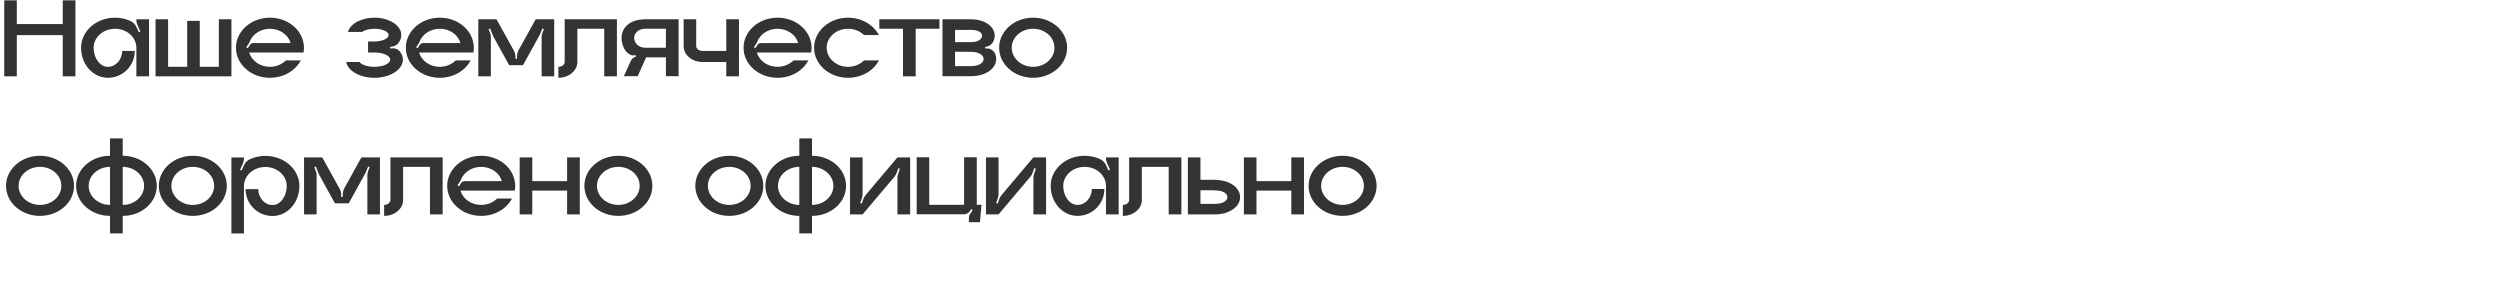
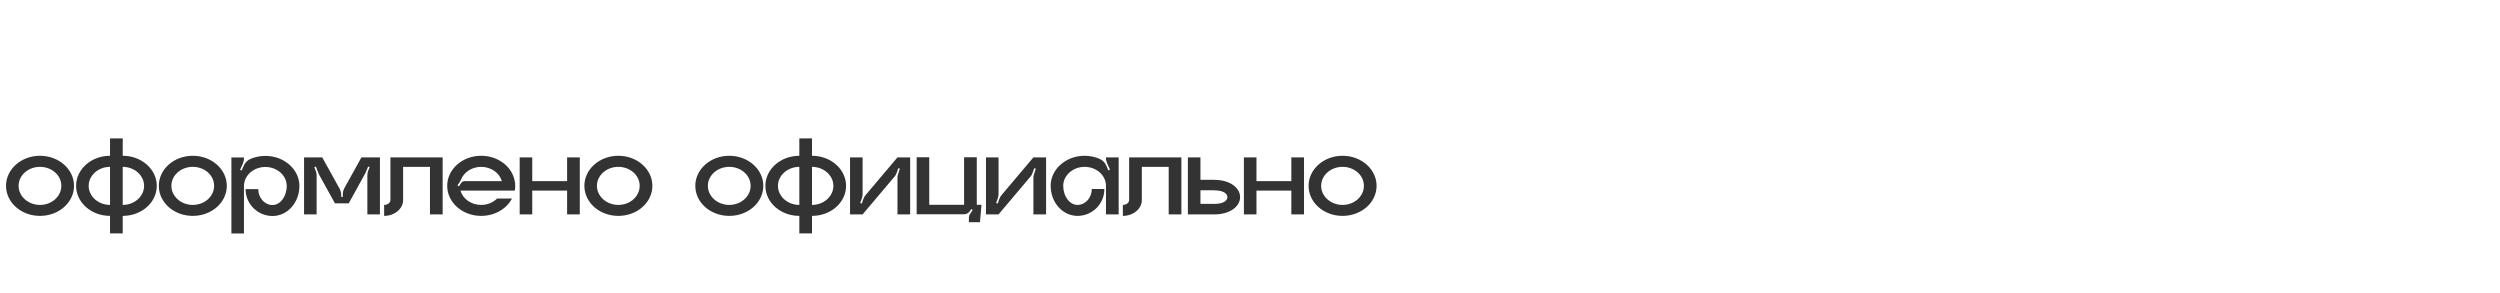
<svg xmlns="http://www.w3.org/2000/svg" width="1050" height="123" viewBox="0 0 1050 123" fill="none">
-   <path d="M26.352 0.128H31.68V32.048H26.352V14.768H7.056V32.048H1.776V0.128H7.056V10.112H26.352V0.128ZM57.276 8.096H62.604V32.048H57.276V20.048C57.276 15.68 53.292 12.08 48.3 12.08C43.356 12.08 39.324 15.68 39.324 20.048C39.324 24.464 42.012 28.064 45.324 28.064C48.636 28.064 51.324 25.04 51.324 21.392H56.604C56.604 27.632 51.564 32.672 45.324 32.672C39.084 32.672 34.044 27.056 34.044 20.048C34.044 13.088 40.428 7.424 48.3 7.424C50.556 7.424 52.716 7.904 54.588 8.72C55.836 9.248 56.796 10.208 57.372 11.456L58.284 13.568L58.956 13.28L57.756 10.592C57.468 9.92 57.276 9.152 57.276 8.432V8.096ZM91.92 8.096H97.2V32.048H65.328V8.096H70.608V28.064H78.624V8.768H83.904V28.064H91.92V8.096ZM127.666 20.048C127.666 20.72 127.618 21.392 127.474 22.064H104.674C105.682 25.52 109.186 28.064 113.362 28.064C116.05 28.064 118.402 27.008 120.082 25.376H126.322C124.066 29.696 119.122 32.672 113.362 32.672C105.49 32.672 99.106 27.056 99.106 20.048C99.106 13.088 105.49 7.424 113.362 7.424C120.514 7.424 126.418 12.032 127.474 18.08C127.618 18.704 127.666 19.376 127.666 20.048ZM106.45 18.08H122.05C121.09 14.624 117.538 12.08 113.362 12.08C109.474 12.08 106.114 14.336 104.914 17.408C104.77 17.792 104.578 18.176 104.338 18.512L103.426 19.856L104.05 20.24L104.962 18.848C105.298 18.368 105.826 18.08 106.45 18.08ZM168.117 21.872C168.837 22.832 169.221 23.888 169.221 25.04C169.221 29.264 163.845 32.672 157.269 32.672C151.173 32.672 146.133 29.792 145.413 26.048H150.981C151.893 27.2 154.341 28.064 157.269 28.064C160.917 28.064 163.893 26.72 163.893 25.04C163.893 23.504 161.301 22.208 157.941 22.064H154.581V17.408H157.941C160.917 17.216 163.221 16.112 163.221 14.72C163.221 13.28 160.581 12.08 157.269 12.08C155.061 12.08 153.093 12.608 152.085 13.424H146.133C147.093 10.016 151.701 7.424 157.269 7.424C163.509 7.424 168.549 10.688 168.549 14.72C168.549 16.016 168.069 17.168 167.205 18.224C166.629 18.944 165.813 19.376 164.901 19.52L163.845 19.712L163.941 20.432L164.373 20.336C165.813 20.096 167.301 20.672 168.117 21.872ZM199.01 20.048C199.01 20.72 198.962 21.392 198.818 22.064H176.018C177.026 25.52 180.53 28.064 184.706 28.064C187.394 28.064 189.746 27.008 191.426 25.376H197.666C195.41 29.696 190.466 32.672 184.706 32.672C176.834 32.672 170.45 27.056 170.45 20.048C170.45 13.088 176.834 7.424 184.706 7.424C191.858 7.424 197.762 12.032 198.818 18.08C198.962 18.704 199.01 19.376 199.01 20.048ZM177.794 18.08H193.394C192.434 14.624 188.882 12.08 184.706 12.08C180.818 12.08 177.458 14.336 176.258 17.408C176.114 17.792 175.922 18.176 175.682 18.512L174.77 19.856L175.394 20.24L176.306 18.848C176.642 18.368 177.17 18.08 177.794 18.08ZM224.987 8.096H232.763V32.048H227.483V15.728C227.483 15.056 227.579 14.384 227.819 13.76L228.443 12.224L227.819 11.936L226.907 14.144C226.811 14.384 226.715 14.576 226.619 14.768L219.659 27.392H213.851L207.179 15.296L205.835 11.936L205.211 12.224L205.787 13.76C206.075 14.384 206.171 15.056 206.171 15.728V32.048H200.891V8.096H208.523L215.819 21.248C216.251 22.064 216.491 22.928 216.491 23.84V24.704H217.163V23.6C217.163 22.688 217.403 21.776 217.835 21.008L224.987 8.096ZM237.165 8.096H259.101V32.048H253.773V12.08H242.493V26.048C242.493 29.696 238.893 32.672 234.525 32.672V28.064C235.965 28.064 237.165 27.152 237.165 26.048V8.096ZM270.996 8.096H285.012V32H279.684V24.08H271.38L267.828 32H262.02L264.948 25.568C265.188 24.944 265.668 24.464 266.292 24.128L267.156 23.696L266.868 23.072C265.764 23.6 264.708 23.12 263.7 22.304C261.972 20.96 261.06 18.176 261.06 15.968C261.06 11.168 265.092 8.096 270.996 8.096ZM279.684 20.048V12.08H270.996C267.876 12.08 266.34 14.192 266.34 15.968C266.34 17.696 267.876 20.048 270.996 20.048H279.684ZM305.03 8.096H310.358V32.048H305.03V26.048H295.094C290.678 26.048 287.126 23.072 287.126 19.376V8.096H292.406V19.376C292.406 20.48 293.606 21.392 295.094 21.392H305.03V8.096ZM340.854 20.048C340.854 20.72 340.806 21.392 340.662 22.064H317.862C318.87 25.52 322.374 28.064 326.55 28.064C329.238 28.064 331.59 27.008 333.27 25.376H339.51C337.254 29.696 332.31 32.672 326.55 32.672C318.678 32.672 312.294 27.056 312.294 20.048C312.294 13.088 318.678 7.424 326.55 7.424C333.702 7.424 339.606 12.032 340.662 18.08C340.806 18.704 340.854 19.376 340.854 20.048ZM319.638 18.08H335.238C334.278 14.624 330.726 12.08 326.55 12.08C322.662 12.08 319.302 14.336 318.102 17.408C317.958 17.792 317.766 18.176 317.526 18.512L316.614 19.856L317.238 20.24L318.15 18.848C318.486 18.368 319.014 18.08 319.638 18.08ZM356.175 28.064C358.863 28.064 361.215 27.008 362.895 25.376H369.135C366.879 29.696 361.935 32.672 356.175 32.672C348.303 32.672 341.919 27.056 341.919 20.048C341.919 13.088 348.303 7.424 356.175 7.424C361.935 7.424 366.879 10.448 369.135 14.72H362.895C361.215 13.088 358.863 12.08 356.175 12.08C351.231 12.08 347.199 15.632 347.199 20.048C347.199 24.464 351.231 28.064 356.175 28.064ZM369.325 8.096H394.573V12.08H384.589V32.048H379.261V12.08H369.325V8.096ZM413.844 20.384C415.572 20.096 417.3 21.008 417.972 22.64C418.26 23.312 418.404 24.032 418.404 24.8C418.404 28.784 414.036 32 407.796 32H395.844V8.096H407.796C413.7 8.096 417.78 11.168 417.78 15.008C417.78 16.064 417.492 17.024 416.916 17.888C416.34 18.8 415.38 19.424 414.324 19.616L413.7 19.712L413.844 20.384ZM401.124 12.56V17.696H407.796C410.916 17.696 412.452 16.4 412.452 15.008C412.452 13.616 410.916 12.56 407.796 12.56H401.124ZM407.796 27.776C411.252 27.776 413.124 26.336 413.124 24.8C413.124 23.216 411.252 21.776 407.796 21.776L401.124 21.728V27.776H407.796ZM433.893 7.424C441.813 7.424 448.197 13.088 448.197 20.048C448.197 27.056 441.813 32.672 433.893 32.672C426.021 32.672 419.637 27.056 419.637 20.048C419.637 13.088 426.021 7.424 433.893 7.424ZM433.893 28.064C438.885 28.064 442.869 24.464 442.869 20.048C442.869 15.632 438.885 12.08 433.893 12.08C428.949 12.08 424.917 15.632 424.917 20.048C424.917 24.464 428.949 28.064 433.893 28.064Z" fill="#333333" />
  <path d="M16.784 65.424C24.704 65.424 31.088 71.088 31.088 78.048C31.088 85.056 24.704 90.672 16.784 90.672C8.912 90.672 2.528 85.056 2.528 78.048C2.528 71.088 8.912 65.424 16.784 65.424ZM16.784 86.064C21.776 86.064 25.76 82.464 25.76 78.048C25.76 73.632 21.776 70.08 16.784 70.08C11.84 70.08 7.808 73.632 7.808 78.048C7.808 82.464 11.84 86.064 16.784 86.064ZM51.544 65.424C59.464 65.424 65.848 71.088 65.848 78.048C65.848 85.056 59.464 90.672 51.544 90.672V98.016H46.216V90.672C38.344 90.672 31.96 85.056 31.96 78.048C31.96 71.088 38.344 65.424 46.216 65.424V58.128H51.544V65.424ZM46.216 86.064V70.08C41.272 70.08 37.24 73.68 37.24 78.048C37.24 82.464 41.272 86.064 46.216 86.064ZM51.544 86.064C56.488 86.064 60.52 82.464 60.52 78.048C60.52 73.68 56.488 70.08 51.544 70.08V86.064ZM80.956 65.424C88.876 65.424 95.26 71.088 95.26 78.048C95.26 85.056 88.876 90.672 80.956 90.672C73.084 90.672 66.7 85.056 66.7 78.048C66.7 71.088 73.084 65.424 80.956 65.424ZM80.956 86.064C85.948 86.064 89.932 82.464 89.932 78.048C89.932 73.632 85.948 70.08 80.956 70.08C76.012 70.08 71.98 73.632 71.98 78.048C71.98 82.464 76.012 86.064 80.956 86.064ZM111.444 65.472C119.364 65.472 125.748 71.136 125.748 78.096C125.748 85.104 120.708 90.72 114.468 90.72C108.228 90.72 103.14 85.68 103.14 79.44H108.468C108.468 83.088 111.156 86.112 114.468 86.112C117.732 86.112 120.42 82.512 120.42 78.096C120.42 73.728 116.436 70.128 111.444 70.128C106.5 70.128 102.468 73.728 102.468 78.096V98.064H97.188V66.144H102.468V66.48C102.468 67.2 102.324 67.968 102.036 68.64L100.836 71.328L101.46 71.616L102.42 69.504C102.948 68.256 103.956 67.296 105.156 66.768C107.076 65.952 109.188 65.472 111.444 65.472ZM151.799 66.096H159.575V90.048H154.295V73.728C154.295 73.056 154.391 72.384 154.631 71.76L155.255 70.224L154.631 69.936L153.719 72.144C153.623 72.384 153.527 72.576 153.431 72.768L146.471 85.392H140.663L133.991 73.296L132.647 69.936L132.023 70.224L132.599 71.76C132.887 72.384 132.983 73.056 132.983 73.728V90.048H127.703V66.096H135.335L142.631 79.248C143.063 80.064 143.303 80.928 143.303 81.84V82.704H143.975V81.6C143.975 80.688 144.215 79.776 144.647 79.008L151.799 66.096ZM163.977 66.096H185.913V90.048H180.585V70.08H169.305V84.048C169.305 87.696 165.705 90.672 161.337 90.672V86.064C162.777 86.064 163.977 85.152 163.977 84.048V66.096ZM216.385 78.048C216.385 78.72 216.337 79.392 216.193 80.064H193.393C194.401 83.52 197.905 86.064 202.081 86.064C204.769 86.064 207.121 85.008 208.801 83.376H215.041C212.785 87.696 207.841 90.672 202.081 90.672C194.209 90.672 187.825 85.056 187.825 78.048C187.825 71.088 194.209 65.424 202.081 65.424C209.233 65.424 215.137 70.032 216.193 76.08C216.337 76.704 216.385 77.376 216.385 78.048ZM195.169 76.08H210.769C209.809 72.624 206.257 70.08 202.081 70.08C198.193 70.08 194.833 72.336 193.633 75.408C193.489 75.792 193.297 76.176 193.057 76.512L192.145 77.856L192.769 78.24L193.681 76.848C194.017 76.368 194.545 76.08 195.169 76.08ZM238.186 66.096H243.514V90.048H238.186V80.064H223.546V90.048H218.266V66.096H223.546V76.08H238.186V66.096ZM259.69 65.424C267.61 65.424 273.994 71.088 273.994 78.048C273.994 85.056 267.61 90.672 259.69 90.672C251.818 90.672 245.434 85.056 245.434 78.048C245.434 71.088 251.818 65.424 259.69 65.424ZM259.69 86.064C264.682 86.064 268.666 82.464 268.666 78.048C268.666 73.632 264.682 70.08 259.69 70.08C254.746 70.08 250.714 73.632 250.714 78.048C250.714 82.464 254.746 86.064 259.69 86.064ZM306.284 65.424C314.204 65.424 320.588 71.088 320.588 78.048C320.588 85.056 314.204 90.672 306.284 90.672C298.412 90.672 292.028 85.056 292.028 78.048C292.028 71.088 298.412 65.424 306.284 65.424ZM306.284 86.064C311.276 86.064 315.26 82.464 315.26 78.048C315.26 73.632 311.276 70.08 306.284 70.08C301.34 70.08 297.308 73.632 297.308 78.048C297.308 82.464 301.34 86.064 306.284 86.064ZM341.044 65.424C348.964 65.424 355.348 71.088 355.348 78.048C355.348 85.056 348.964 90.672 341.044 90.672V98.016H335.716V90.672C327.844 90.672 321.46 85.056 321.46 78.048C321.46 71.088 327.844 65.424 335.716 65.424V58.128H341.044V65.424ZM335.716 86.064V70.08C330.772 70.08 326.74 73.68 326.74 78.048C326.74 82.464 330.772 86.064 335.716 86.064ZM341.044 86.064C345.988 86.064 350.02 82.464 350.02 78.048C350.02 73.68 345.988 70.08 341.044 70.08V86.064ZM376.936 66.096H382.264V90.048H376.936V74.736C376.936 74.16 377.032 73.584 377.224 73.056L377.944 70.848L377.272 70.656L376.648 72.48C376.408 73.152 376.12 73.728 375.64 74.256L362.296 90.048H357.016V66.096H362.296V81.408C362.296 81.984 362.2 82.512 362.056 83.088L361.288 85.248L361.96 85.488L362.584 83.616C362.824 82.992 363.16 82.368 363.592 81.888L376.936 66.096ZM410.248 66.048V86.016H412.216L411.592 93.312H406.936V91.488C406.936 90.912 407.08 90.384 407.416 89.904L408.52 88.176L407.944 87.792L407.368 88.656C406.84 89.472 405.88 90 404.92 90H385V66.048H390.28V86.016H404.92V66.048H410.248ZM434.03 66.096H439.358V90.048H434.03V74.736C434.03 74.16 434.126 73.584 434.318 73.056L435.038 70.848L434.366 70.656L433.742 72.48C433.502 73.152 433.214 73.728 432.734 74.256L419.39 90.048H414.11V66.096H419.39V81.408C419.39 81.984 419.294 82.512 419.15 83.088L418.382 85.248L419.054 85.488L419.678 83.616C419.918 82.992 420.254 82.368 420.686 81.888L434.03 66.096ZM464.51 66.096H469.838V90.048H464.51V78.048C464.51 73.68 460.526 70.08 455.534 70.08C450.59 70.08 446.558 73.68 446.558 78.048C446.558 82.464 449.246 86.064 452.558 86.064C455.87 86.064 458.558 83.04 458.558 79.392H463.838C463.838 85.632 458.798 90.672 452.558 90.672C446.318 90.672 441.278 85.056 441.278 78.048C441.278 71.088 447.662 65.424 455.534 65.424C457.79 65.424 459.95 65.904 461.822 66.72C463.07 67.248 464.03 68.208 464.606 69.456L465.518 71.568L466.19 71.28L464.99 68.592C464.702 67.92 464.51 67.152 464.51 66.432V66.096ZM474.243 66.096H496.179V90.048H490.851V70.08H479.571V84.048C479.571 87.696 475.971 90.672 471.603 90.672V86.064C473.043 86.064 474.243 85.152 474.243 84.048V66.096ZM510.187 75.552C516.427 75.552 520.843 78.768 520.843 82.8C520.843 86.784 516.427 90.048 510.187 90.048H498.907V66.096H504.187V75.504H510.187V75.552ZM510.187 85.632C513.643 85.632 515.515 84.336 515.515 82.8C515.515 81.216 513.643 79.968 510.187 79.968V79.92H504.187V85.632H510.187ZM542.358 66.096H547.686V90.048H542.358V80.064H527.718V90.048H522.438V66.096H527.718V76.08H542.358V66.096ZM563.862 65.424C571.782 65.424 578.166 71.088 578.166 78.048C578.166 85.056 571.782 90.672 563.862 90.672C555.99 90.672 549.606 85.056 549.606 78.048C549.606 71.088 555.99 65.424 563.862 65.424ZM563.862 86.064C568.854 86.064 572.838 82.464 572.838 78.048C572.838 73.632 568.854 70.08 563.862 70.08C558.918 70.08 554.886 73.632 554.886 78.048C554.886 82.464 558.918 86.064 563.862 86.064Z" fill="#333333" />
</svg>